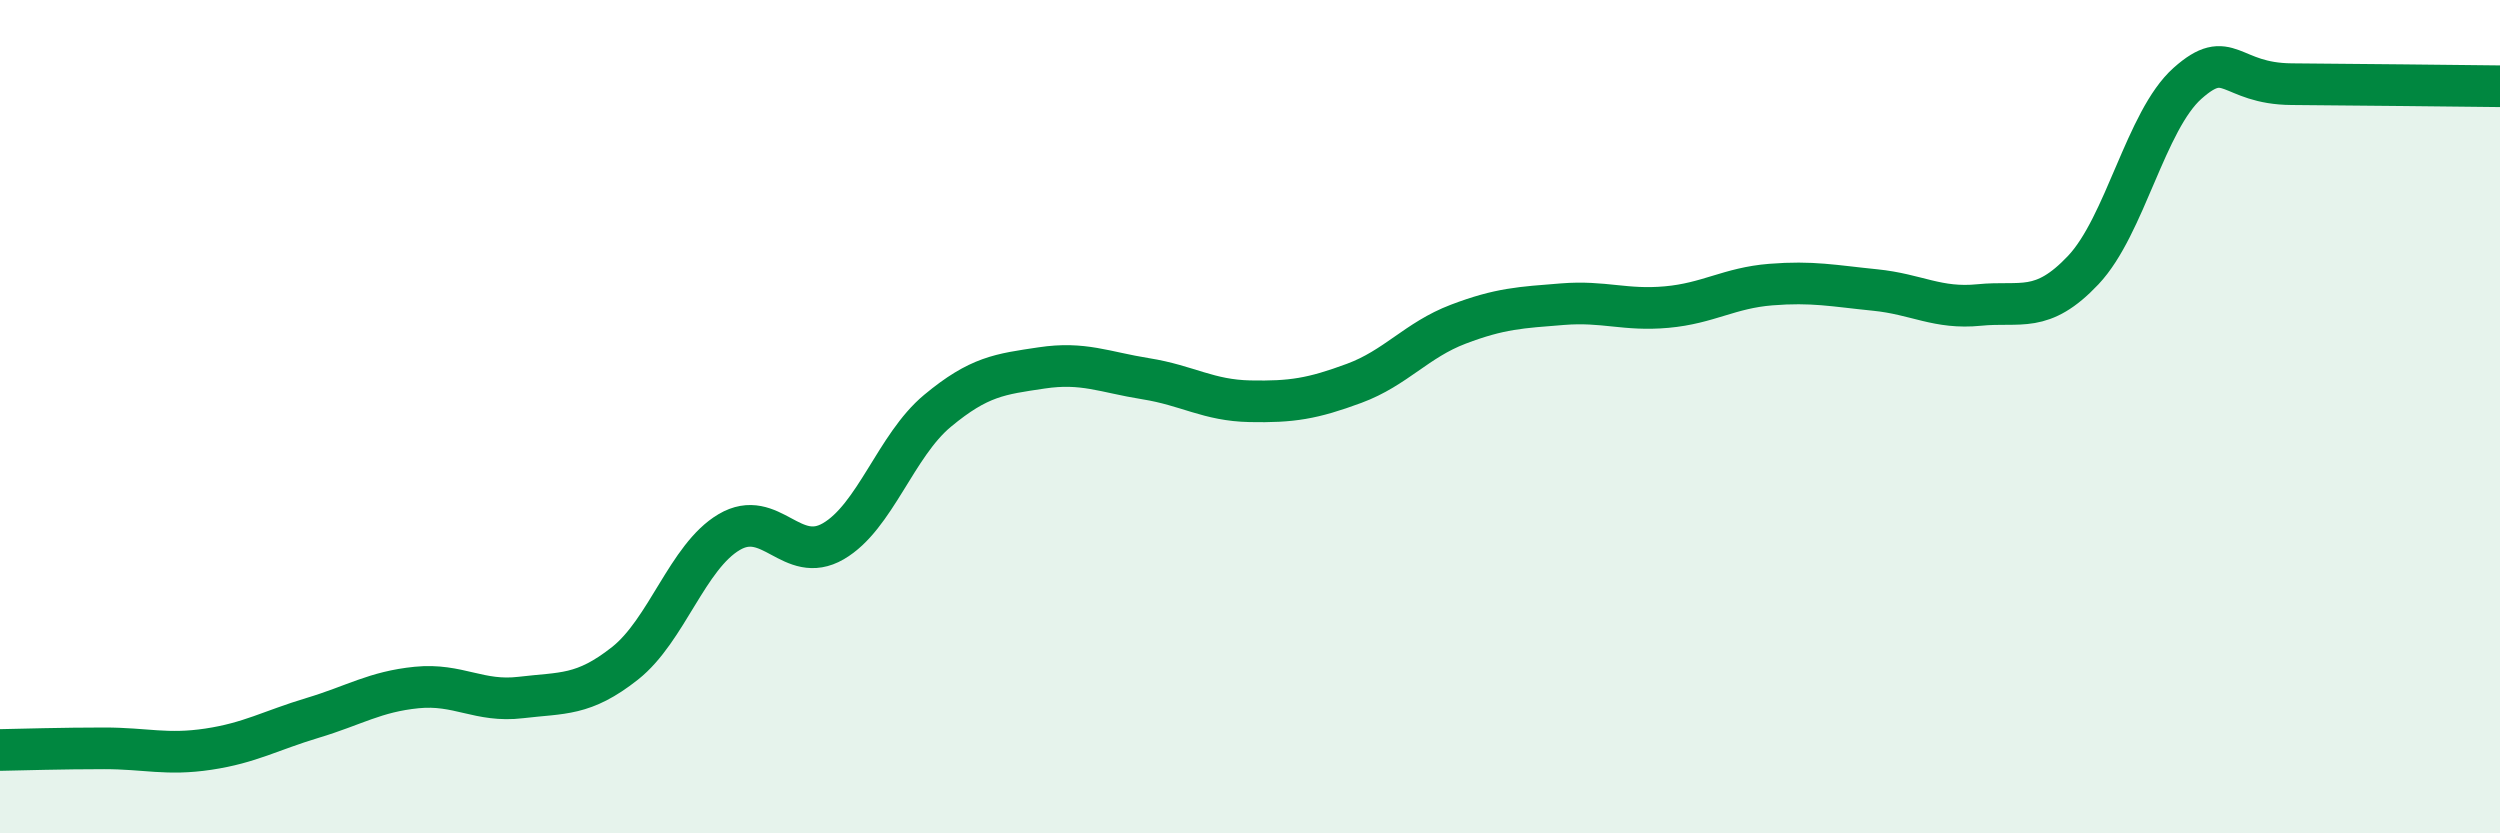
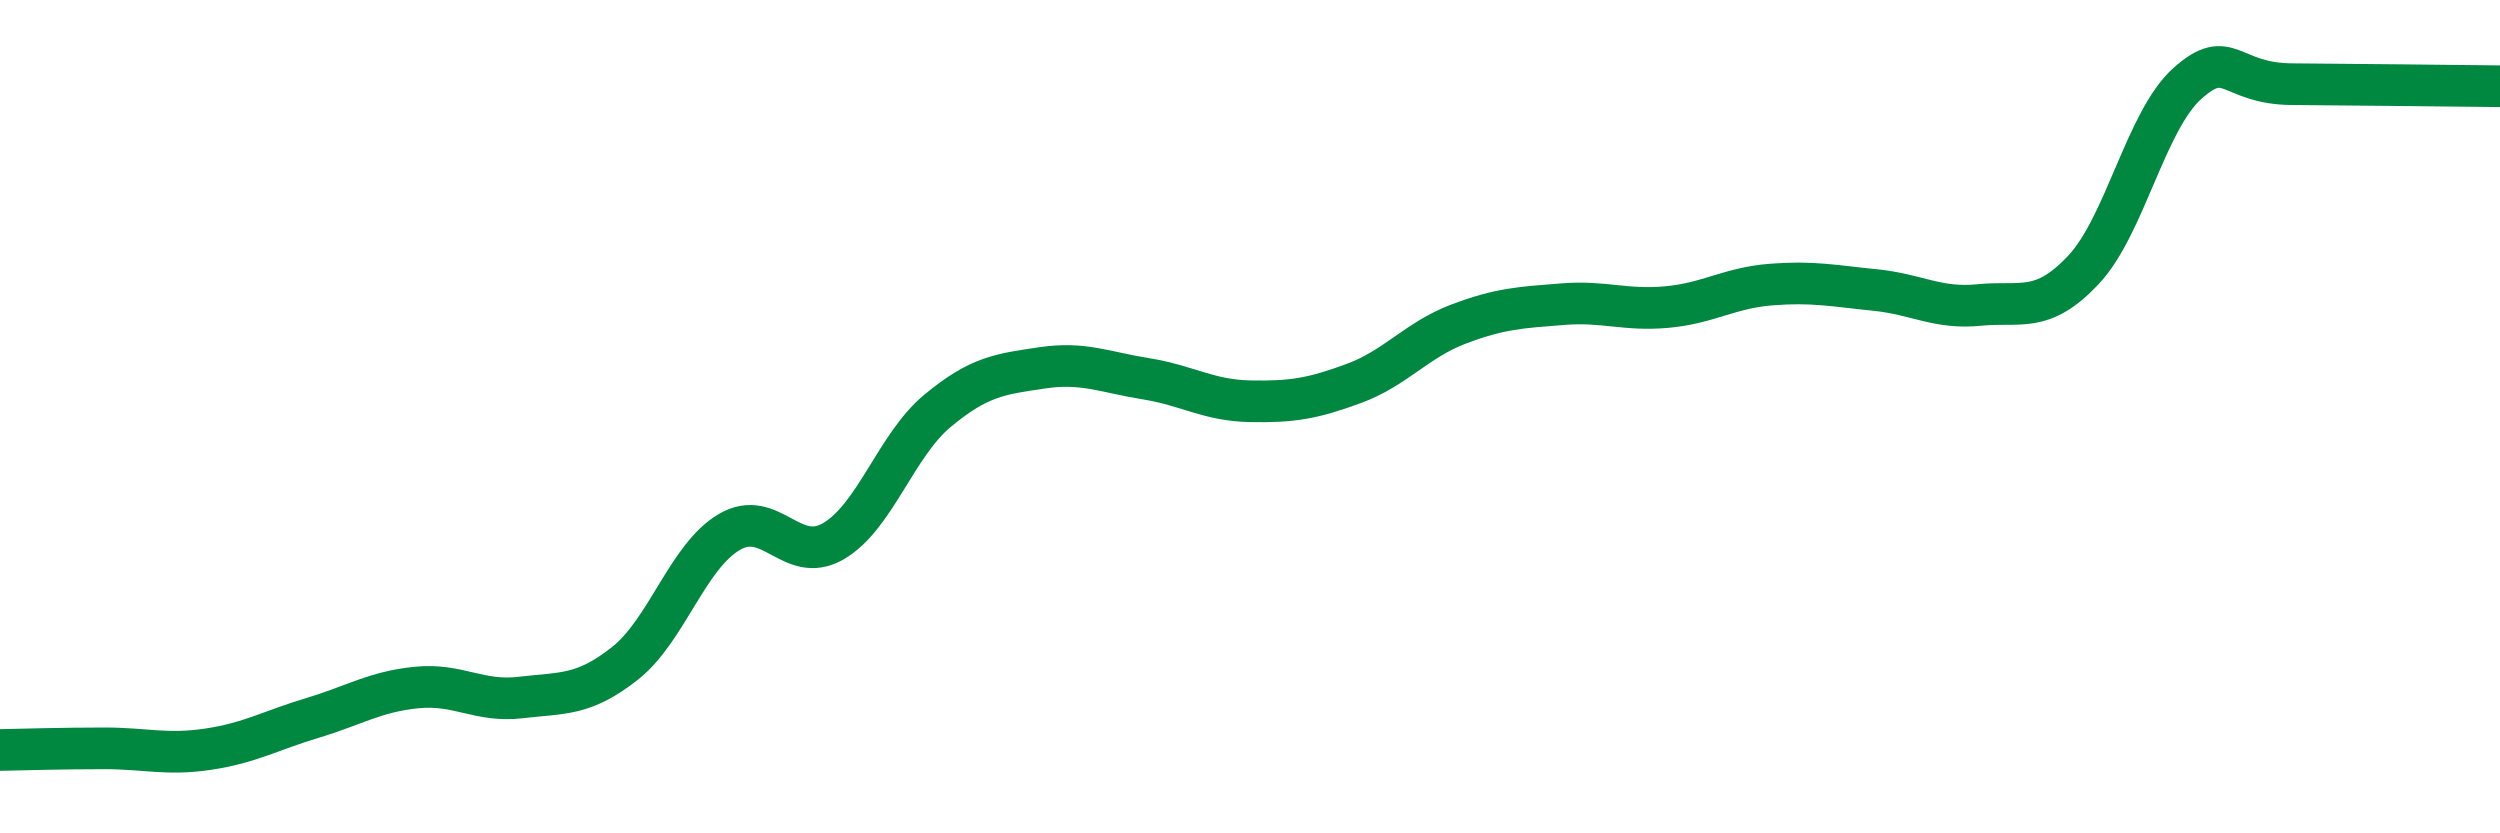
<svg xmlns="http://www.w3.org/2000/svg" width="60" height="20" viewBox="0 0 60 20">
-   <path d="M 0,18 C 0.5,17.99 1.5,17.96 2.5,17.96 C 3.5,17.96 4,18.13 5,17.98 C 6,17.83 6.5,17.53 7.5,17.23 C 8.5,16.93 9,16.6 10,16.5 C 11,16.4 11.5,16.86 12.5,16.74 C 13.5,16.62 14,16.71 15,15.92 C 16,15.13 16.5,13.36 17.5,12.77 C 18.5,12.18 19,13.57 20,12.99 C 21,12.41 21.5,10.69 22.5,9.86 C 23.5,9.03 24,8.98 25,8.83 C 26,8.68 26.5,8.93 27.5,9.09 C 28.5,9.25 29,9.61 30,9.63 C 31,9.65 31.5,9.57 32.5,9.2 C 33.5,8.83 34,8.16 35,7.78 C 36,7.4 36.5,7.38 37.5,7.3 C 38.5,7.22 39,7.46 40,7.37 C 41,7.28 41.5,6.91 42.5,6.83 C 43.5,6.75 44,6.86 45,6.96 C 46,7.06 46.5,7.42 47.5,7.32 C 48.5,7.22 49,7.54 50,6.48 C 51,5.42 51.5,2.89 52.5,2 C 53.5,1.11 53.5,2.01 55,2.02 C 56.5,2.03 59,2.06 60,2.07L60 20L0 20Z" fill="#008740" opacity="0.1" stroke-linecap="round" stroke-linejoin="round" />
  <path d="M 0,18 C 0.5,17.99 1.5,17.96 2.5,17.96 C 3.5,17.96 4,18.13 5,17.98 C 6,17.83 6.5,17.53 7.5,17.23 C 8.5,16.93 9,16.6 10,16.5 C 11,16.4 11.5,16.86 12.5,16.74 C 13.5,16.62 14,16.71 15,15.92 C 16,15.13 16.5,13.36 17.5,12.77 C 18.5,12.18 19,13.57 20,12.99 C 21,12.41 21.5,10.69 22.5,9.86 C 23.5,9.03 24,8.98 25,8.83 C 26,8.68 26.5,8.93 27.5,9.09 C 28.5,9.25 29,9.61 30,9.63 C 31,9.65 31.5,9.57 32.5,9.2 C 33.5,8.83 34,8.16 35,7.78 C 36,7.4 36.5,7.38 37.5,7.3 C 38.5,7.22 39,7.46 40,7.37 C 41,7.28 41.5,6.91 42.5,6.83 C 43.5,6.75 44,6.86 45,6.96 C 46,7.06 46.5,7.42 47.5,7.32 C 48.5,7.22 49,7.54 50,6.48 C 51,5.42 51.5,2.89 52.5,2 C 53.5,1.11 53.5,2.01 55,2.02 C 56.5,2.03 59,2.06 60,2.07" stroke="#008740" stroke-width="1" fill="none" stroke-linecap="round" stroke-linejoin="round" />
</svg>